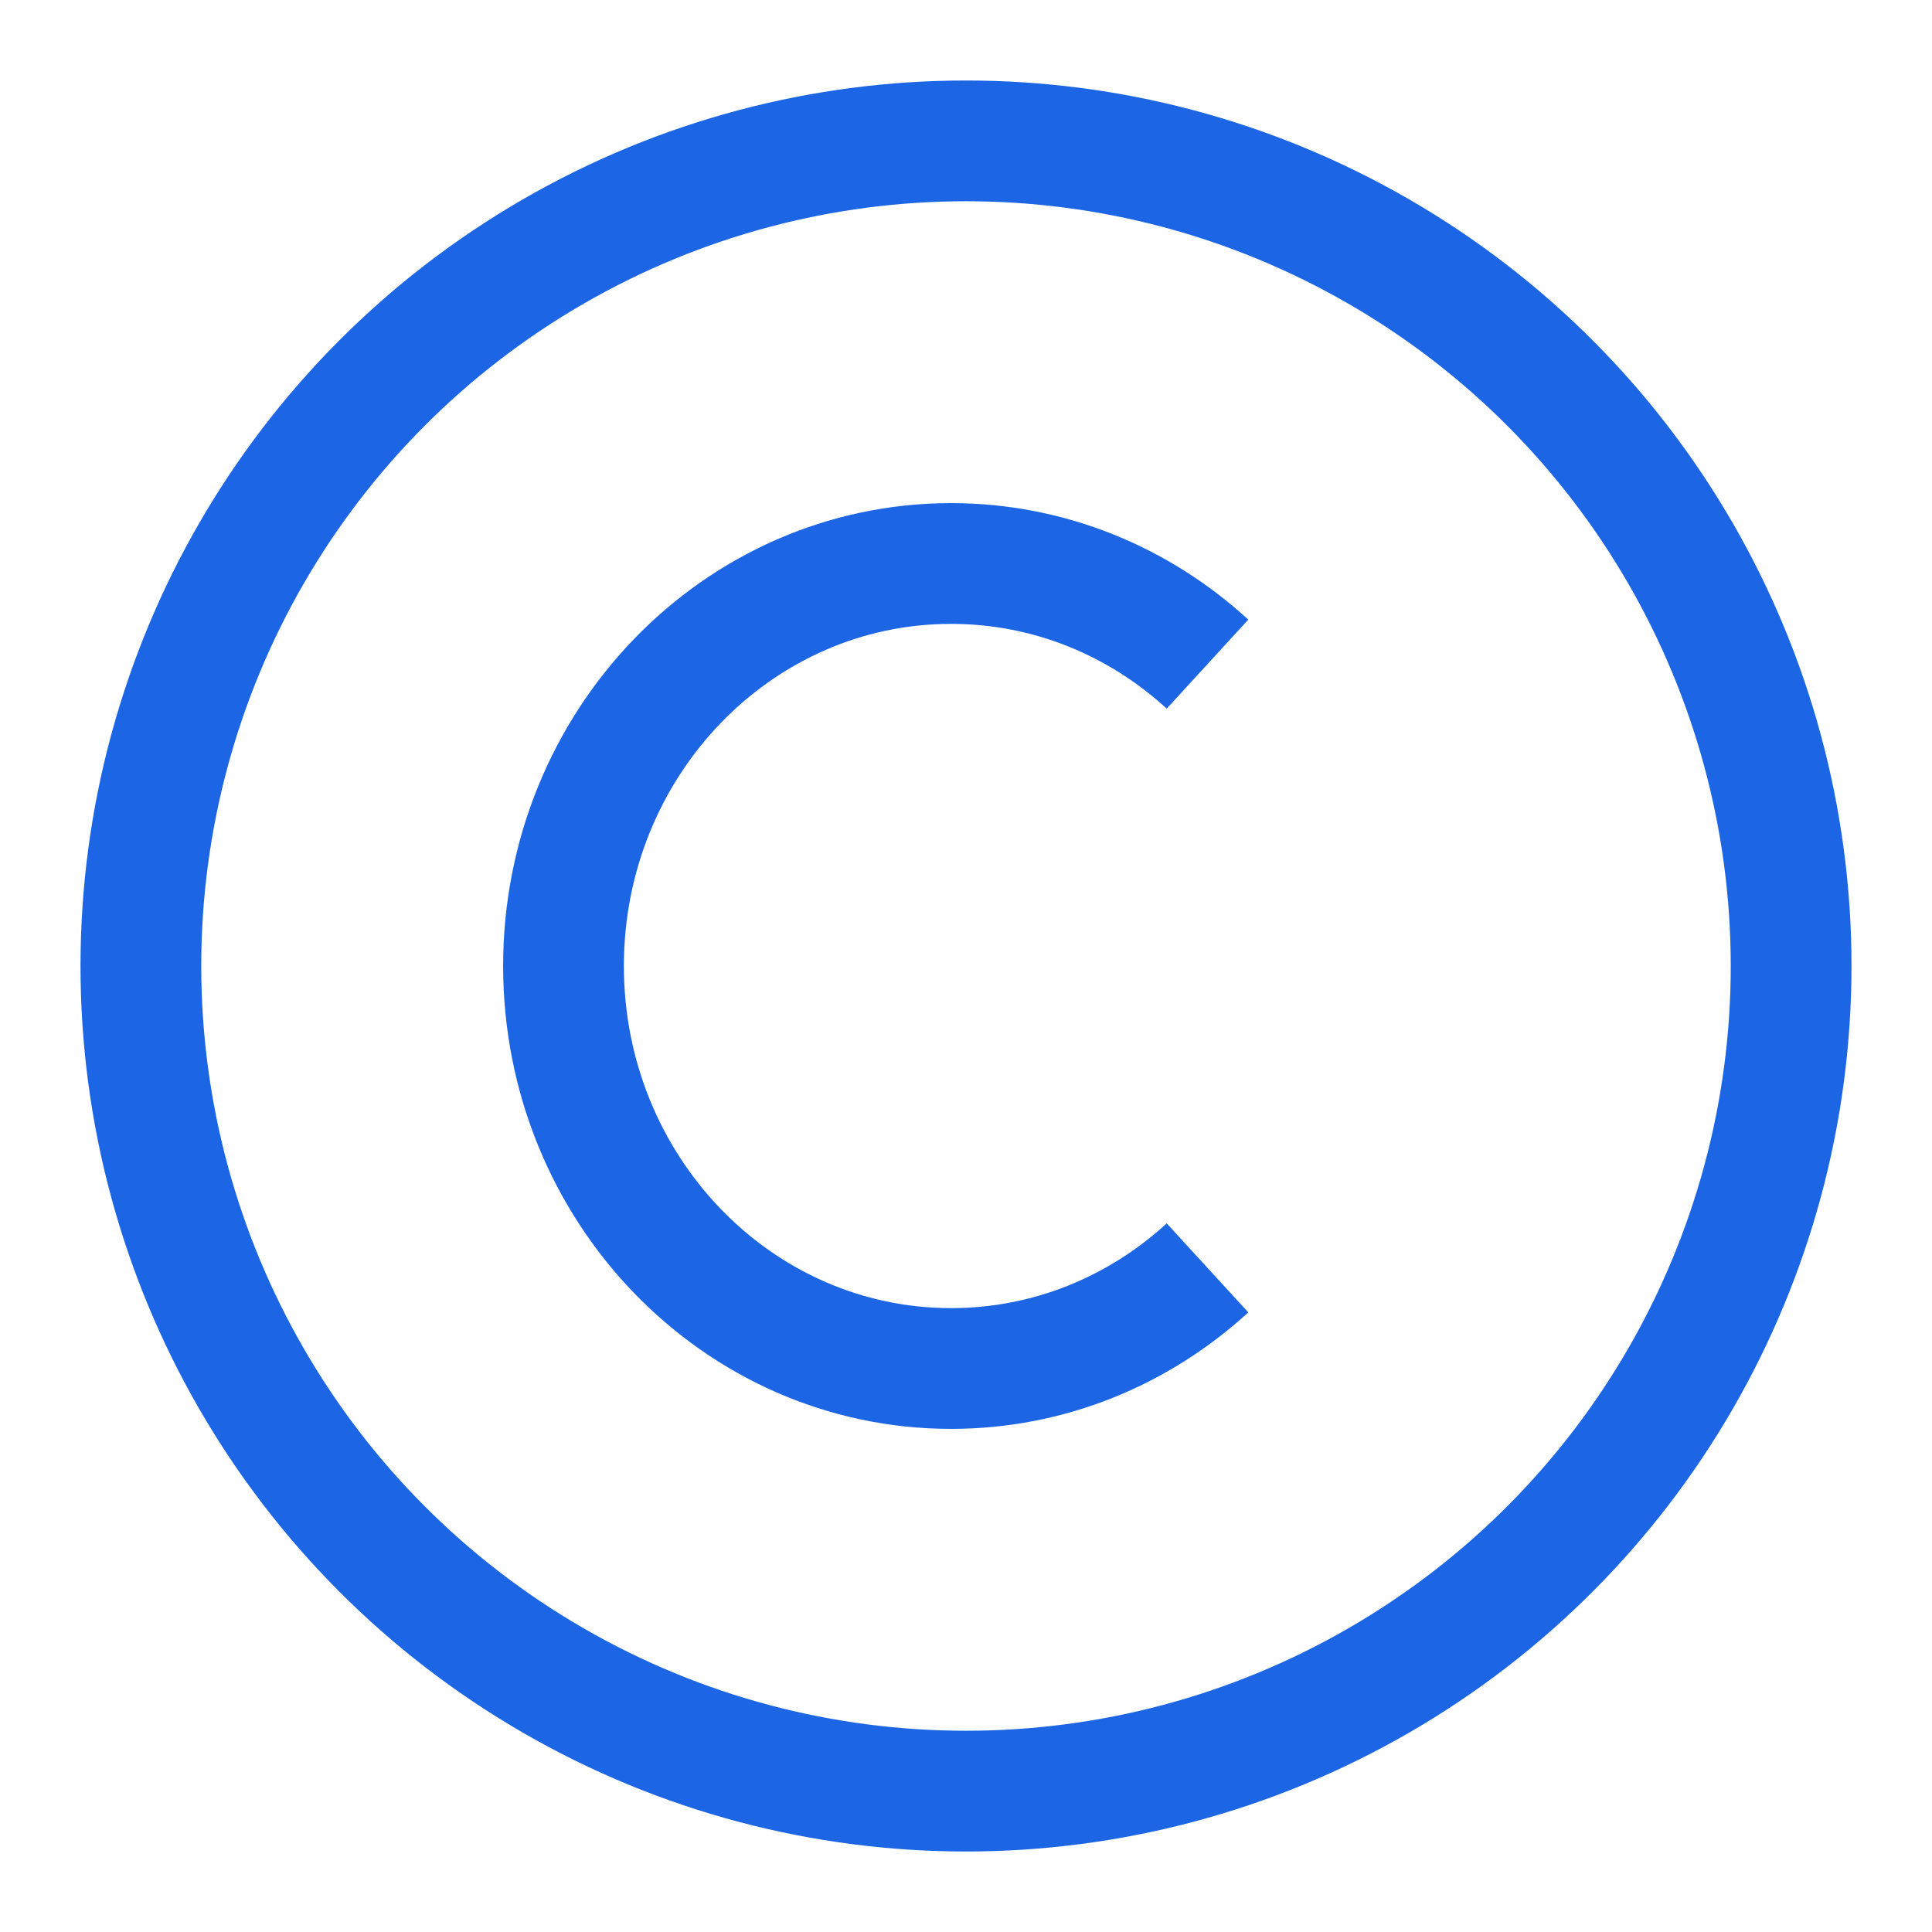
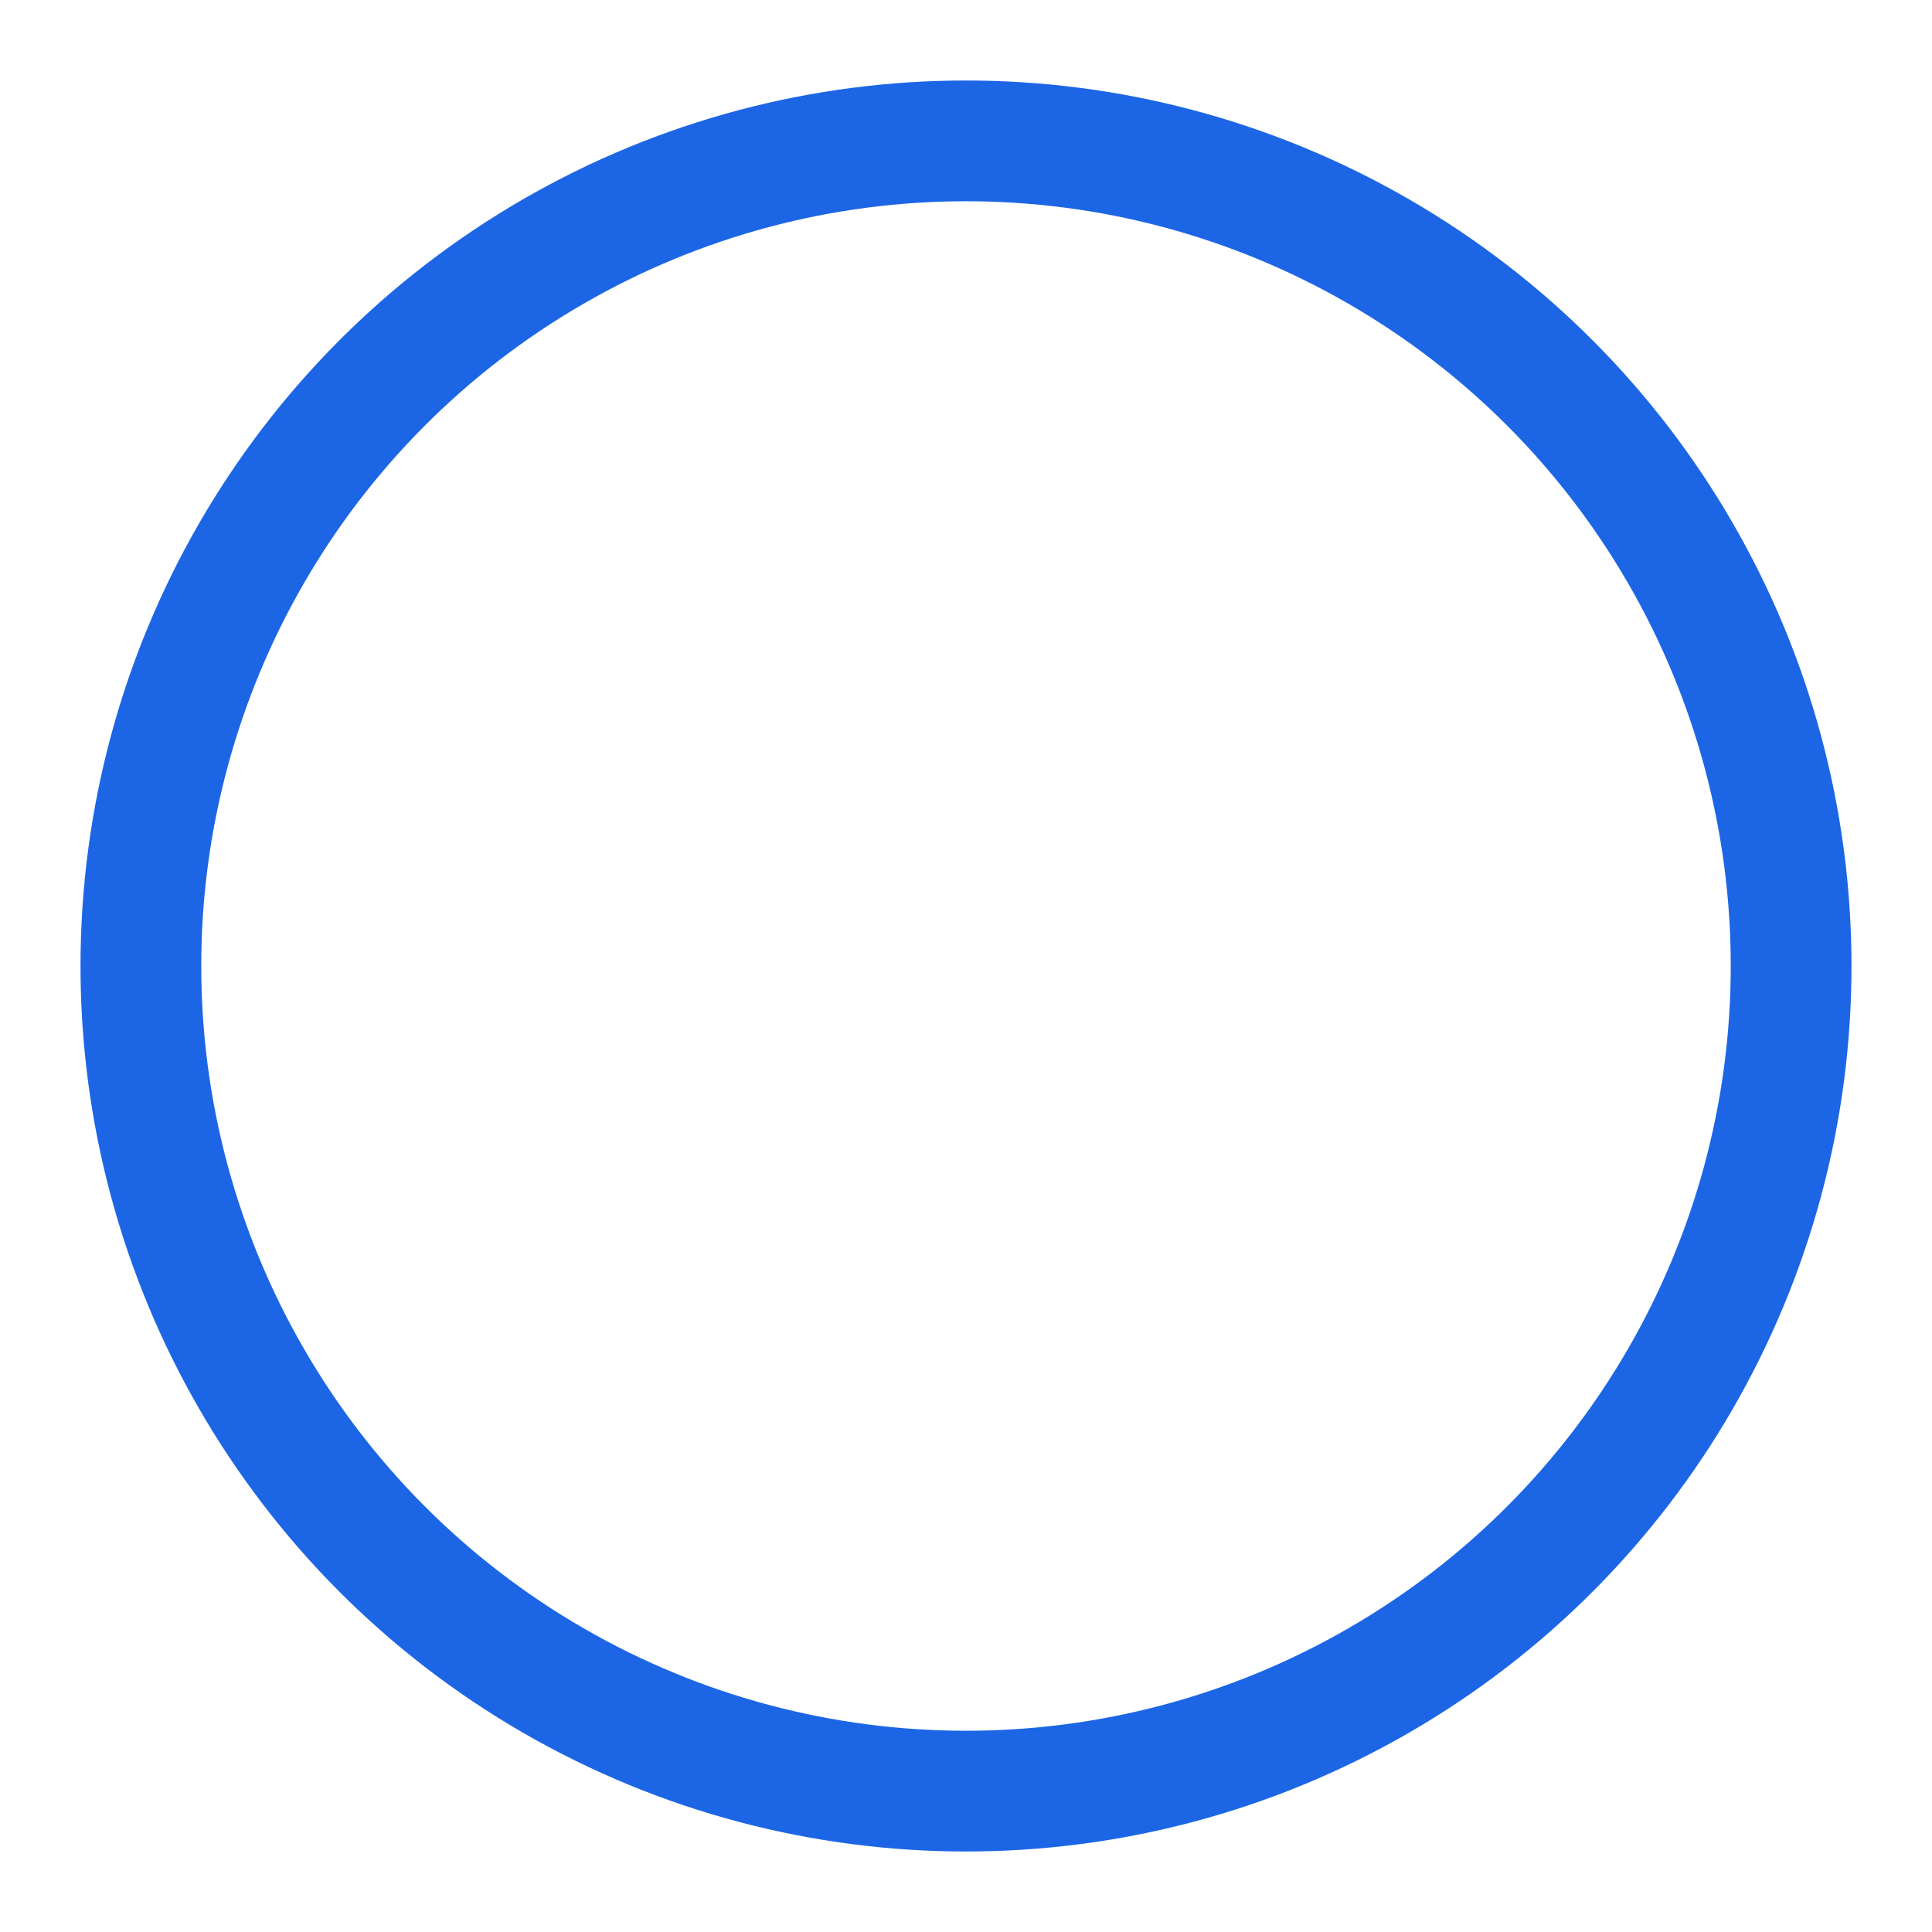
<svg xmlns="http://www.w3.org/2000/svg" width="24" height="24" viewBox="0 0 24 24" fill="none">
  <circle cx="12" cy="12" r="10.25" stroke="#1C66E5" stroke-width="1.5" />
-   <path d="M15 8.25C14.151 7.472 13.036 7 11.815 7C9.156 7 7 9.239 7 12C7 14.761 9.156 17 11.815 17C13.036 17 14.151 16.528 15 15.75" stroke="#1C66E5" stroke-width="1.5" />
</svg>